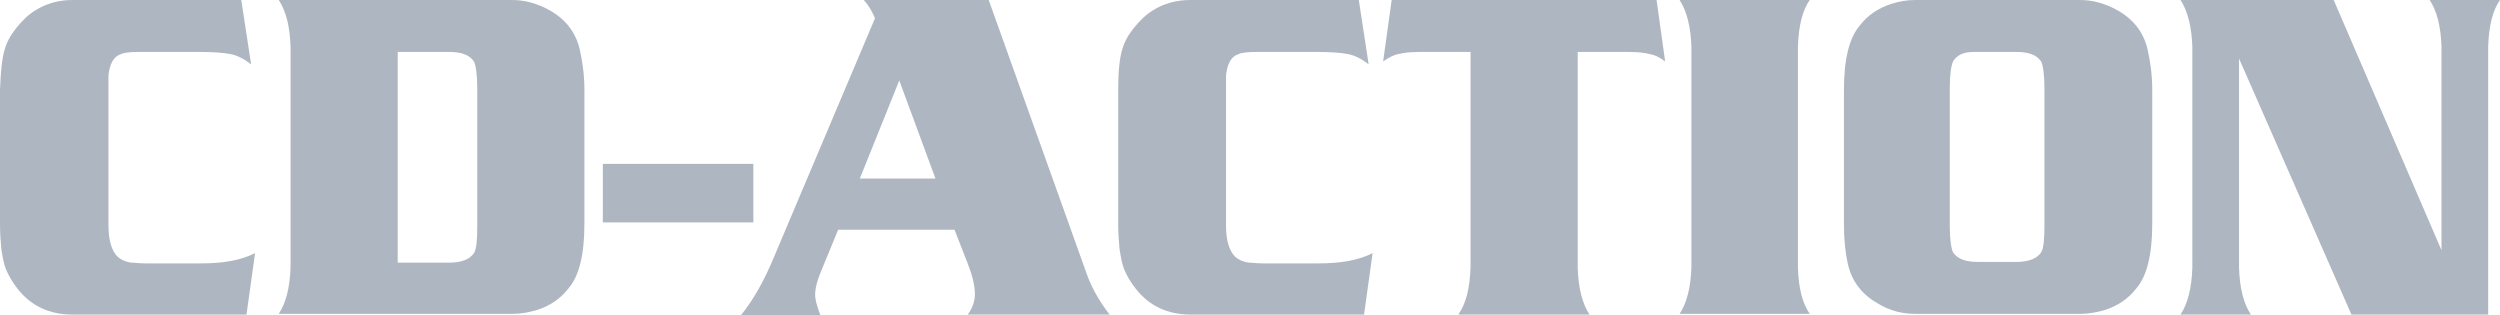
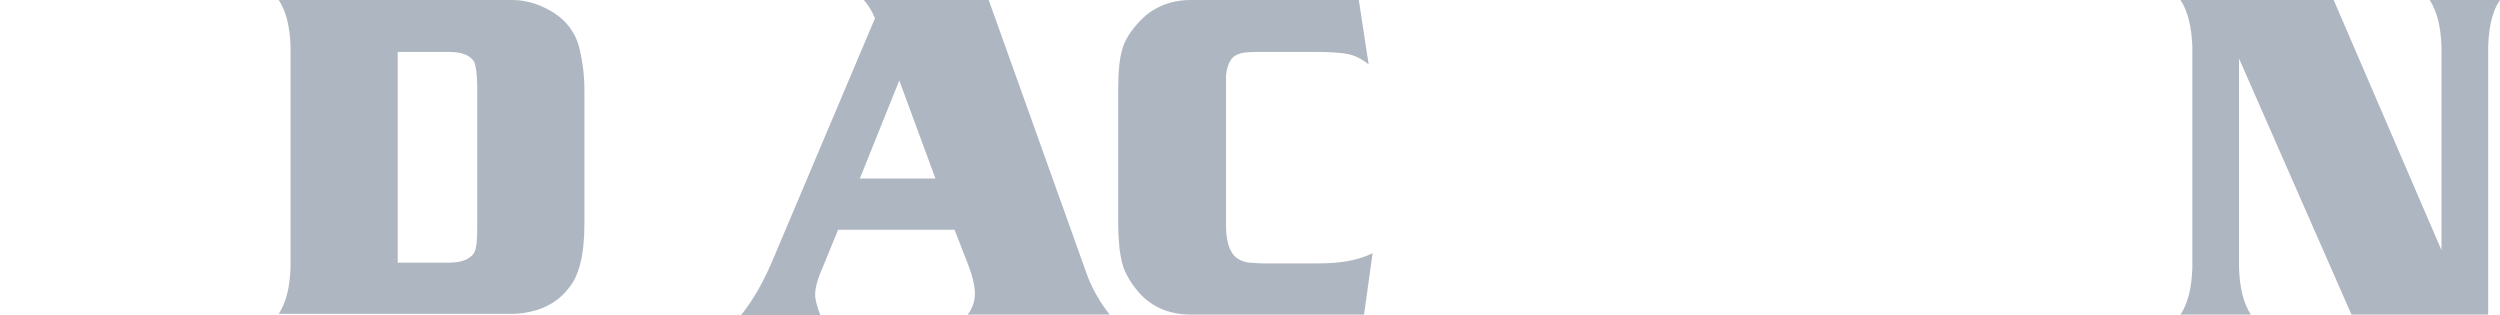
<svg xmlns="http://www.w3.org/2000/svg" width="111" height="14" viewBox="0 0 111 14" fill="none">
-   <path d="M10.712 0L11.15 2.858C10.858 2.631 10.566 2.469 10.245 2.404C9.924 2.339 9.457 2.306 8.815 2.306H6.188C5.779 2.306 5.487 2.339 5.37 2.404C5.049 2.501 4.874 2.826 4.816 3.346C4.816 3.411 4.816 3.671 4.816 4.093V10.005C4.816 10.687 4.962 11.142 5.225 11.401C5.37 11.531 5.575 11.629 5.838 11.661C5.983 11.661 6.188 11.694 6.45 11.694H8.931C9.895 11.694 10.683 11.564 11.325 11.239L10.945 13.967H3.211C2.189 13.967 1.372 13.578 0.788 12.831C0.555 12.538 0.409 12.278 0.292 12.019C0.175 11.759 0.117 11.434 0.058 11.044C0.029 10.719 0 10.362 0 9.972V3.995C0.029 3.183 0.088 2.599 0.204 2.209C0.292 1.884 0.467 1.559 0.73 1.234C0.992 0.91 1.255 0.65 1.576 0.455C2.043 0.162 2.598 0 3.211 0H10.712Z" fill="#AEB7C1" />
  <path d="M12.376 13.935C12.697 13.448 12.872 12.766 12.901 11.856V2.079C12.872 1.169 12.697 0.487 12.376 0H22.737C23.321 0 23.875 0.162 24.401 0.455C25.101 0.845 25.568 1.429 25.743 2.209C25.86 2.729 25.948 3.313 25.948 3.995V9.94C25.948 11.304 25.714 12.246 25.247 12.798C24.897 13.253 24.43 13.578 23.817 13.773C23.467 13.87 23.116 13.935 22.766 13.935H12.376ZM17.658 11.661H19.935C20.46 11.661 20.84 11.531 21.044 11.239C21.161 11.044 21.19 10.622 21.19 10.037V3.93C21.19 3.313 21.132 2.923 21.044 2.729C20.84 2.436 20.49 2.306 19.935 2.306H17.658V11.661Z" fill="#AEB7C1" />
-   <path d="M33.449 7.276H26.765V9.875H33.449V7.276Z" fill="#AEB7C1" />
  <path d="M38.352 0H43.898L48.305 12.311C48.539 12.896 48.86 13.448 49.269 13.967H42.964C43.168 13.708 43.285 13.383 43.285 13.058C43.285 12.668 43.168 12.213 42.964 11.694L42.38 10.2H37.214L36.426 12.116C36.28 12.473 36.193 12.798 36.193 13.091C36.193 13.318 36.28 13.61 36.426 14H32.894C33.449 13.318 33.945 12.441 34.383 11.369L38.849 0.812C38.732 0.52 38.557 0.227 38.352 0ZM41.534 7.926L39.928 3.573L38.177 7.926H41.534Z" fill="#AEB7C1" />
  <path d="M60.331 0L60.768 2.858C60.477 2.631 60.185 2.469 59.864 2.404C59.542 2.339 59.075 2.306 58.433 2.306H55.806C55.398 2.306 55.106 2.339 54.989 2.404C54.668 2.501 54.493 2.826 54.435 3.346C54.435 3.411 54.435 3.671 54.435 4.093V10.005C54.435 10.687 54.581 11.142 54.843 11.401C54.989 11.531 55.194 11.629 55.456 11.661C55.602 11.661 55.806 11.694 56.069 11.694H58.55C59.513 11.694 60.301 11.564 60.944 11.239L60.564 13.967H52.858C51.837 13.967 51.02 13.578 50.436 12.831C50.203 12.538 50.056 12.278 49.94 12.019C49.823 11.759 49.765 11.434 49.706 11.044C49.677 10.719 49.648 10.362 49.648 9.972V3.995C49.648 3.183 49.706 2.599 49.823 2.209C49.911 1.884 50.086 1.559 50.348 1.234C50.611 0.91 50.874 0.65 51.195 0.455C51.662 0.162 52.216 0 52.858 0H60.331Z" fill="#AEB7C1" />
-   <path d="M64.767 13.935C65.088 13.48 65.263 12.798 65.292 11.856V2.306H63.074C62.636 2.306 62.315 2.339 62.082 2.404C61.877 2.436 61.644 2.566 61.41 2.729L61.79 0H73.552L73.932 2.729C73.669 2.534 73.465 2.436 73.261 2.404C73.027 2.339 72.706 2.306 72.268 2.306H70.05V11.889C70.079 12.798 70.254 13.48 70.575 13.967H64.767V13.935Z" fill="#AEB7C1" />
-   <path d="M80.353 13.935H74.574C74.895 13.448 75.07 12.766 75.099 11.856V2.079C75.07 1.202 74.895 0.487 74.574 0H80.353C80.032 0.455 79.857 1.137 79.828 2.079V11.889C79.857 12.798 80.032 13.48 80.353 13.935Z" fill="#AEB7C1" />
-   <path d="M85.023 0H92.349C92.933 0 93.487 0.162 94.013 0.455C94.713 0.845 95.18 1.429 95.356 2.209C95.472 2.729 95.56 3.313 95.56 3.995V9.94C95.56 11.304 95.326 12.246 94.859 12.798C94.509 13.253 94.042 13.578 93.429 13.773C93.079 13.87 92.729 13.935 92.378 13.935H85.052C84.469 13.935 83.914 13.805 83.389 13.48C82.688 13.091 82.221 12.506 82.046 11.726C81.929 11.207 81.871 10.622 81.871 9.94V3.995C81.871 2.631 82.104 1.689 82.571 1.137C82.922 0.682 83.389 0.357 84.002 0.162C84.323 0.065 84.673 0 85.023 0ZM86.57 3.93V10.005C86.57 10.622 86.628 11.012 86.716 11.207C86.92 11.499 87.271 11.629 87.825 11.629H89.518C90.043 11.629 90.423 11.499 90.627 11.207C90.744 11.012 90.773 10.589 90.773 10.005V3.93C90.773 3.313 90.715 2.923 90.627 2.729C90.423 2.436 90.073 2.306 89.518 2.306H87.65C87.183 2.306 86.891 2.436 86.716 2.729C86.628 2.923 86.57 3.313 86.57 3.93Z" fill="#AEB7C1" />
  <path d="M103.616 0L108.402 11.109V2.079C108.373 1.169 108.198 0.487 107.877 0H111C110.679 0.455 110.504 1.137 110.475 2.079V13.967H104.404L99.413 2.599V11.889C99.442 12.798 99.617 13.48 99.938 13.967H96.815C97.136 13.48 97.311 12.798 97.34 11.889V2.079C97.311 1.202 97.136 0.487 96.815 0H103.616Z" fill="#AEB7C1" />
</svg>